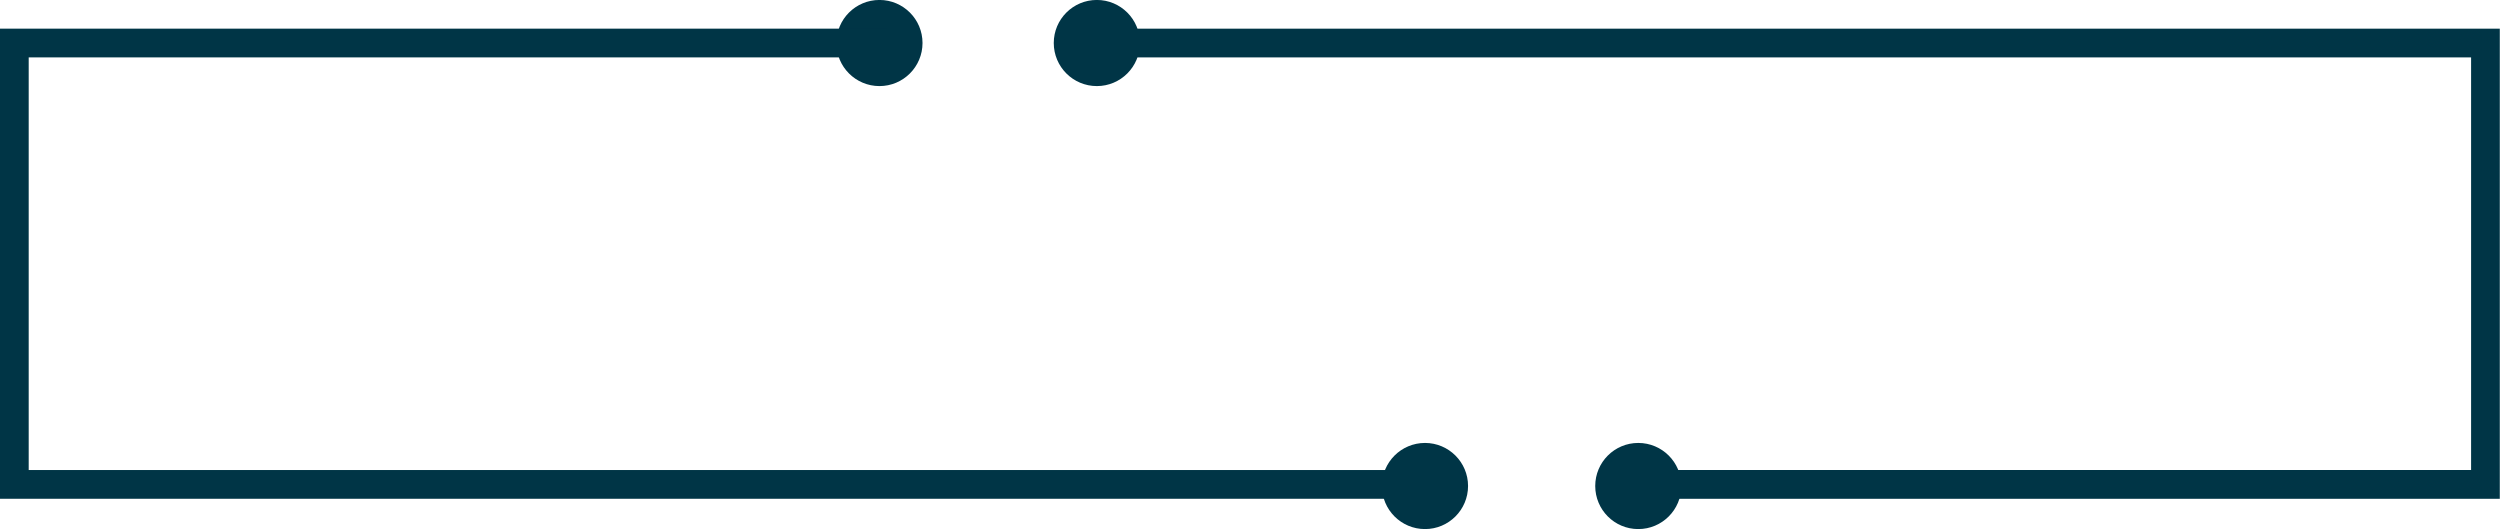
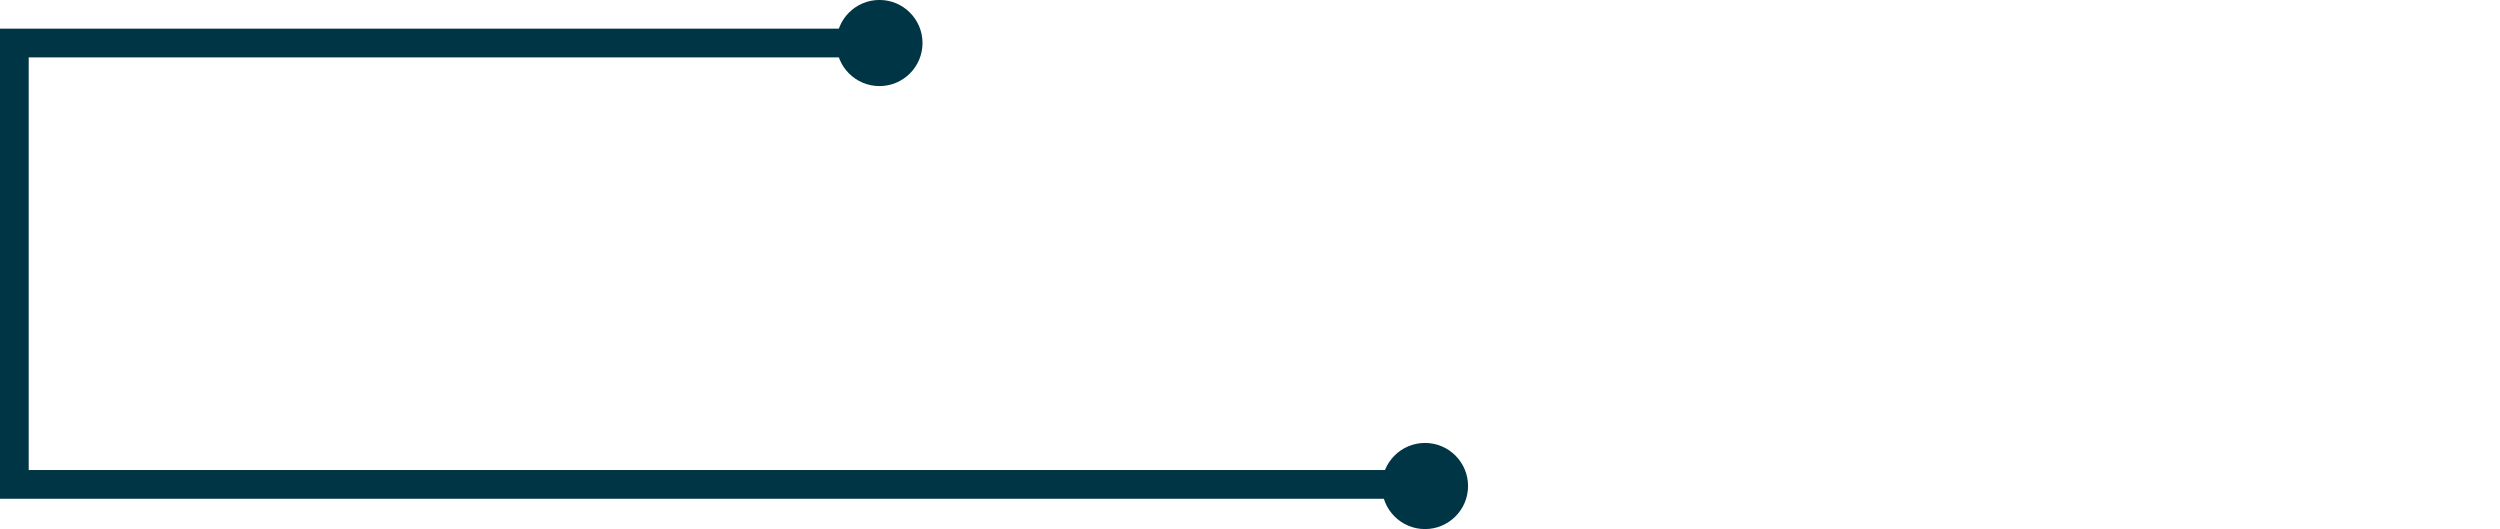
<svg xmlns="http://www.w3.org/2000/svg" fill="#003546" height="47.7" preserveAspectRatio="xMidYMid meet" version="1" viewBox="0.0 -0.0 225.3 47.7" width="225.3" zoomAndPan="magnify">
  <defs>
    <clipPath id="a">
      <path d="M 124 39 L 133 39 L 133 47.68 L 124 47.68 Z M 124 39" />
    </clipPath>
    <clipPath id="b">
-       <path d="M 143 39 L 152 39 L 152 47.68 L 143 47.68 Z M 143 39" />
-     </clipPath>
+       </clipPath>
    <clipPath id="c">
-       <path d="M 97 2 L 225.281 2 L 225.281 45 L 97 45 Z M 97 2" />
-     </clipPath>
+       </clipPath>
  </defs>
  <g>
    <g id="change1_1">
-       <path d="M 102.73 3.875 C 102.73 1.734 100.992 -0.004 98.848 -0.004 C 96.703 -0.004 94.965 1.734 94.965 3.875 C 94.965 6.02 96.703 7.758 98.848 7.758 C 100.992 7.758 102.73 6.02 102.73 3.875" />
-     </g>
+       </g>
    <g clip-path="url(#a)" id="change1_6">
      <path d="M 132.301 43.797 C 132.301 41.656 130.562 39.918 128.422 39.918 C 126.277 39.918 124.539 41.656 124.539 43.797 C 124.539 45.941 126.277 47.68 128.422 47.68 C 130.562 47.68 132.301 45.941 132.301 43.797" />
    </g>
    <g id="change1_2">
      <path d="M 83.137 3.875 C 83.137 1.734 81.398 -0.004 79.258 -0.004 C 77.113 -0.004 75.375 1.734 75.375 3.875 C 75.375 6.02 77.113 7.758 79.258 7.758 C 81.398 7.758 83.137 6.02 83.137 3.875" />
    </g>
    <g clip-path="url(#b)" id="change1_5">
      <path d="M 151.523 43.797 C 151.523 41.656 149.785 39.918 147.641 39.918 C 145.496 39.918 143.762 41.656 143.762 43.797 C 143.762 45.941 145.496 47.68 147.641 47.68 C 149.785 47.68 151.523 45.941 151.523 43.797" />
    </g>
    <g id="change1_3">
      <path d="M 128.25 44.949 L 0 44.949 L 0 2.582 L 79.996 2.582 L 79.996 5.172 L 2.586 5.172 L 2.586 42.359 L 128.25 42.359 L 128.25 44.949" />
    </g>
    <g clip-path="url(#c)" id="change1_4">
-       <path d="M 225.285 44.949 L 145.289 44.949 L 145.289 42.359 L 222.695 42.359 L 222.695 5.172 L 97.031 5.172 L 97.031 2.582 L 225.285 2.582 L 225.285 44.949" />
-     </g>
+       </g>
  </g>
</svg>